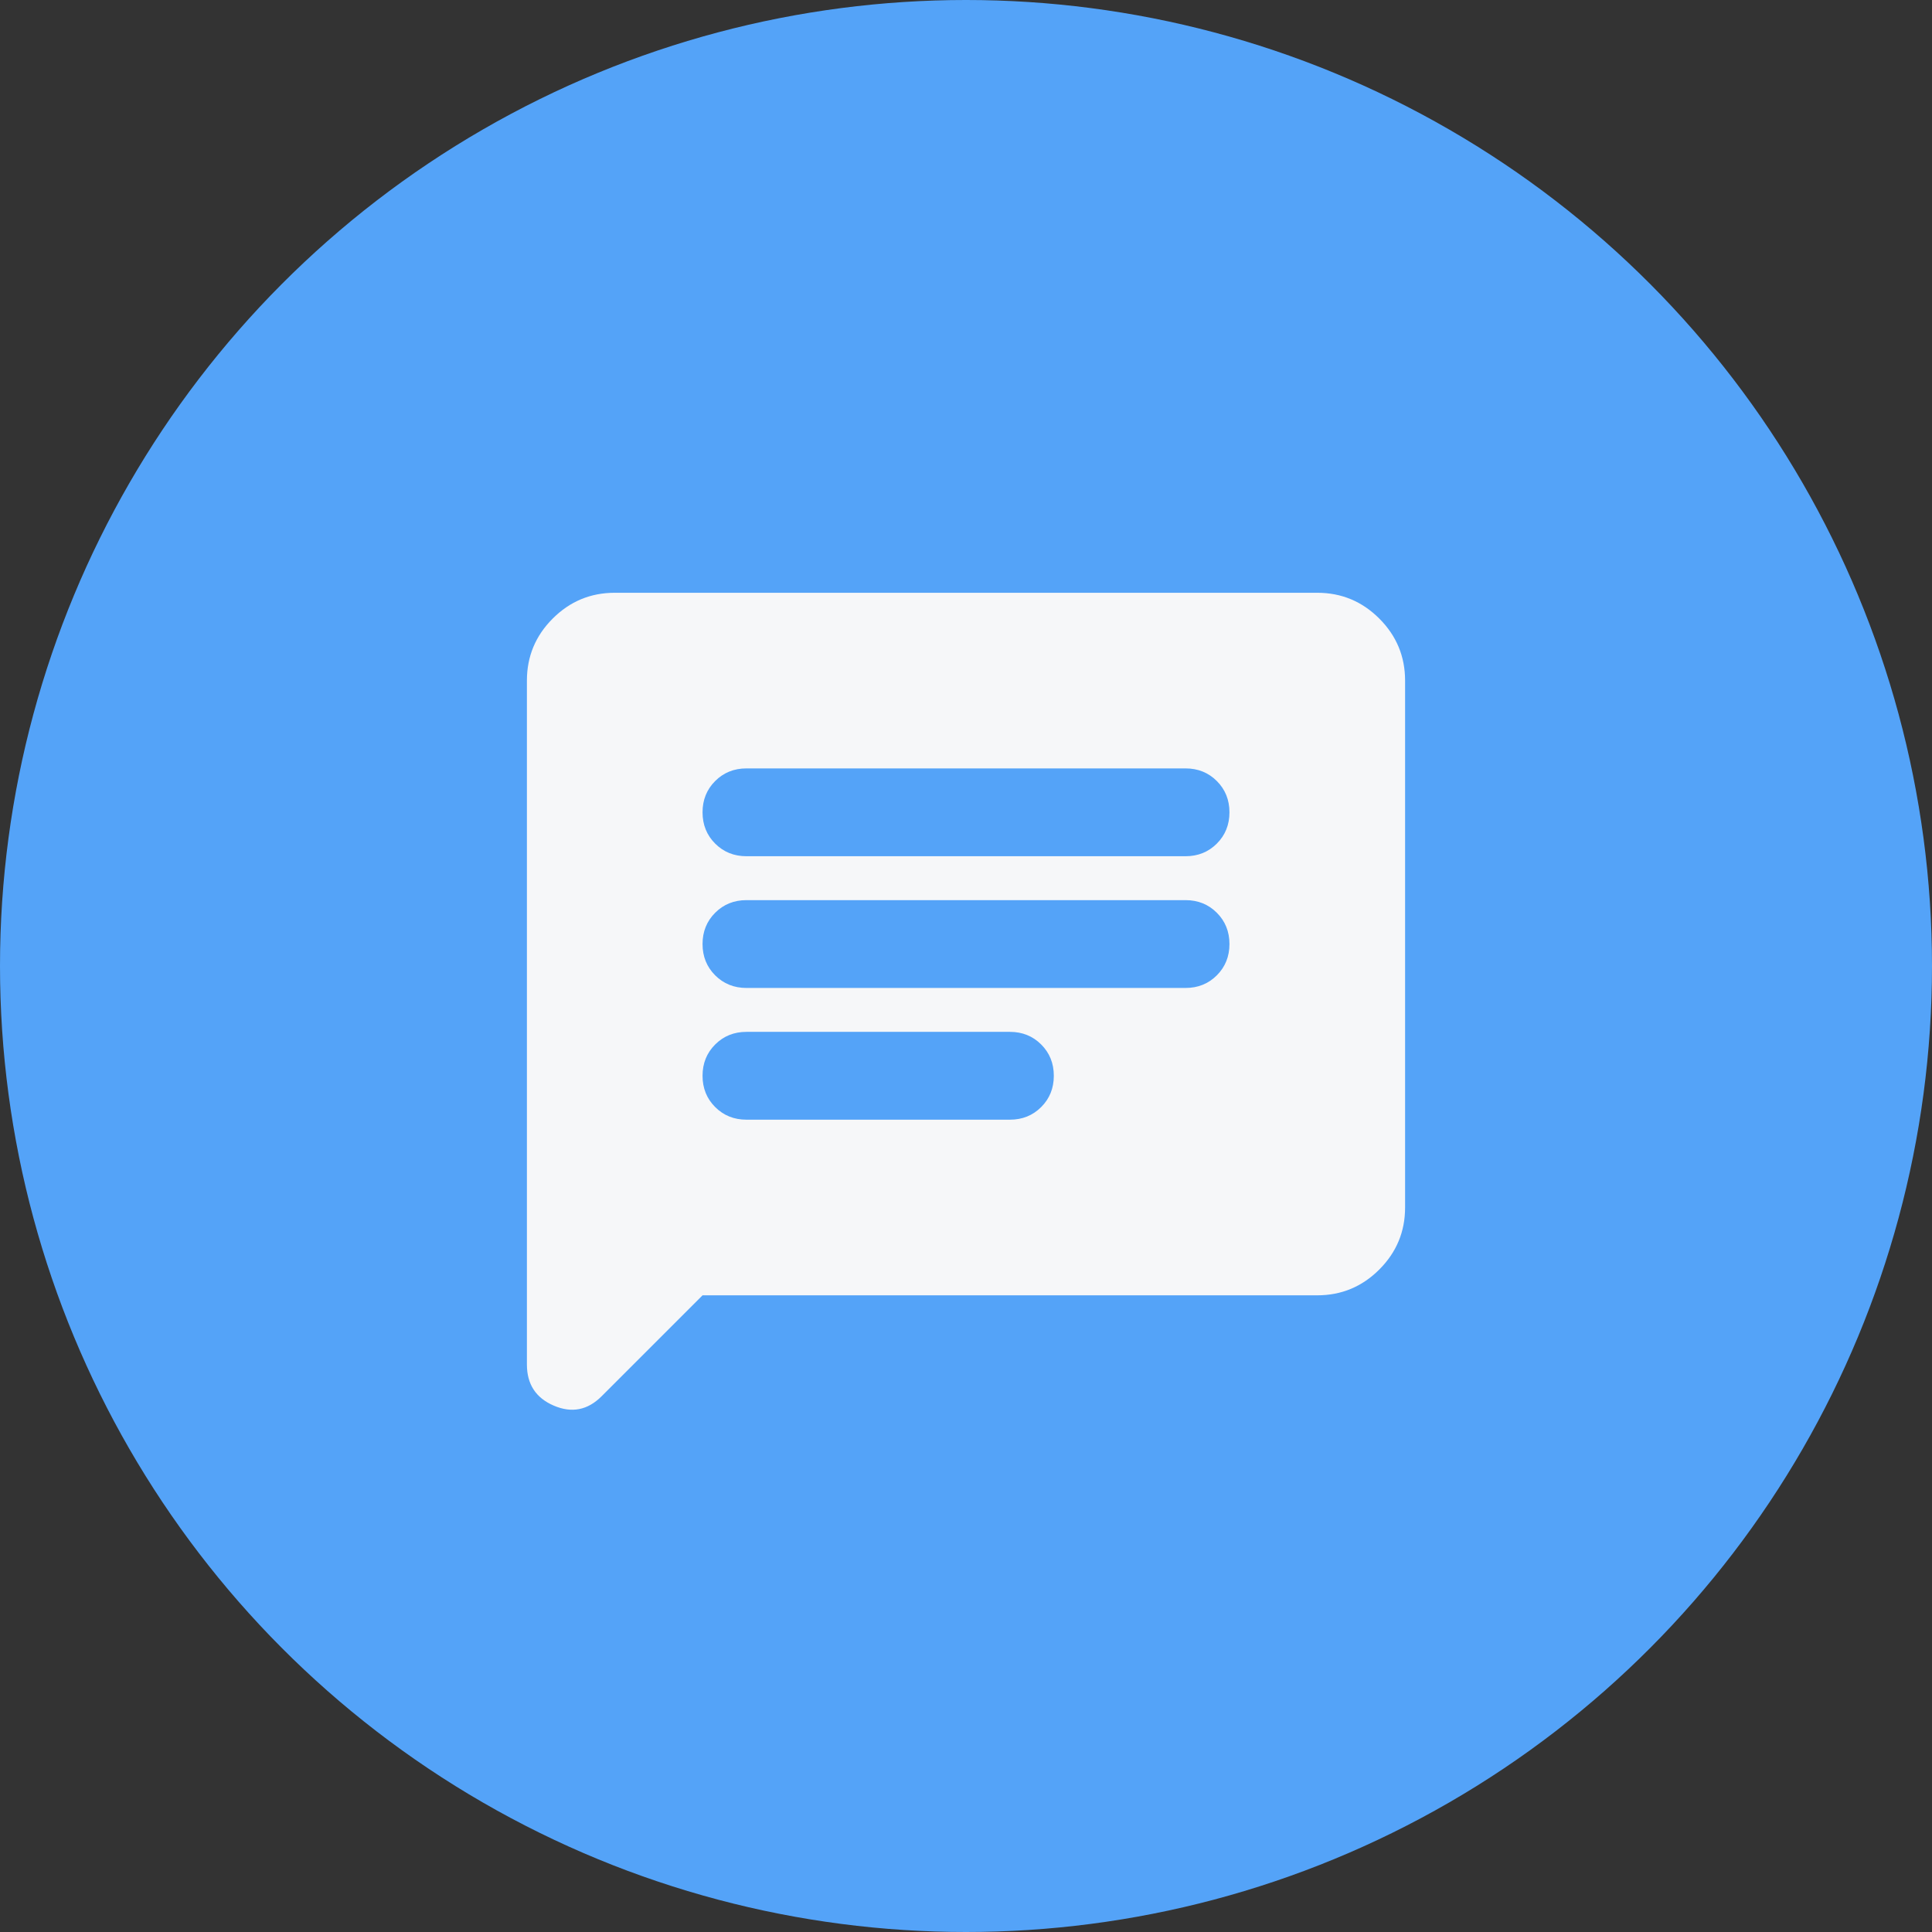
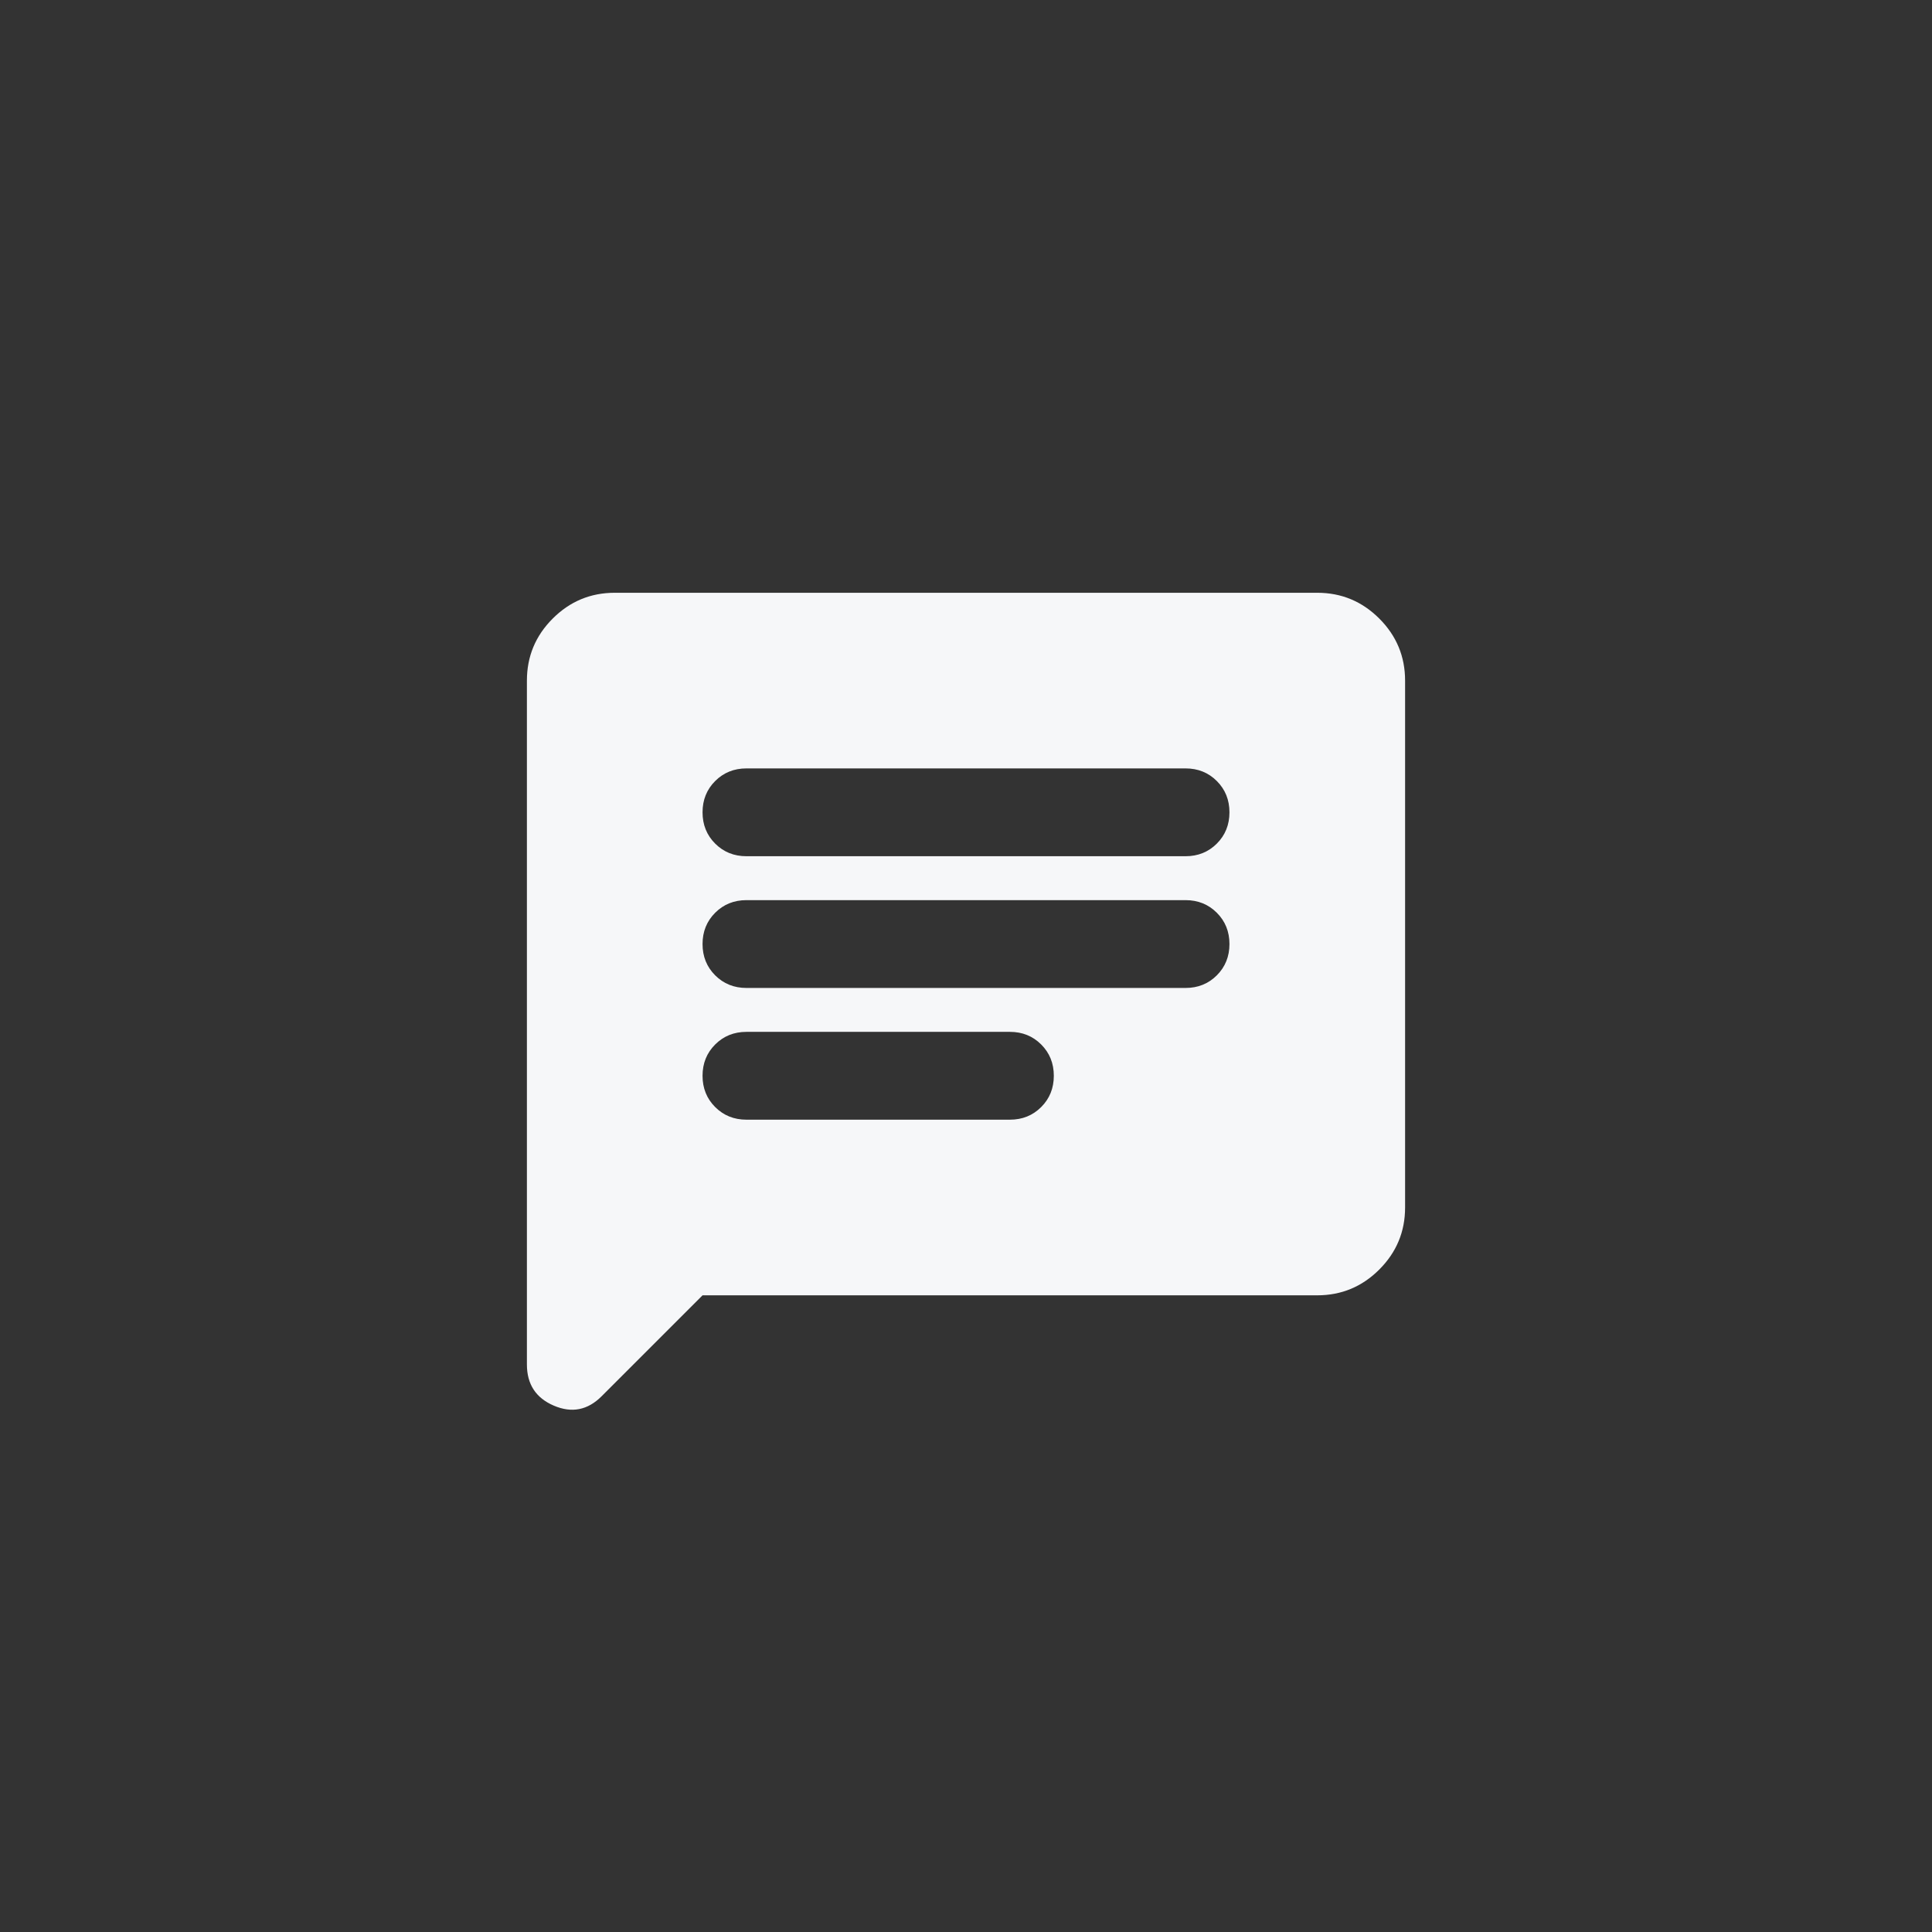
<svg xmlns="http://www.w3.org/2000/svg" width="88" height="88" viewBox="0 0 88 88" fill="none">
  <rect x="0" y="0" width="88" height="88" fill="#333333" stroke="none" />
-   <circle cx="44" cy="44" r="44" fill="#54A3F8" />
  <path d="M32 59L27.4 63.6C26.767 64.233 26.042 64.375 25.225 64.025C24.408 63.675 24 63.05 24 62.15V31C24 29.9 24.392 28.958 25.175 28.175C25.958 27.392 26.9 27 28 27H60C61.1 27 62.042 27.392 62.825 28.175C63.608 28.958 64 29.9 64 31V55C64 56.1 63.608 57.042 62.825 57.825C62.042 58.608 61.1 59 60 59H32ZM34 51H46C46.567 51 47.042 50.808 47.425 50.425C47.808 50.042 48 49.567 48 49C48 48.433 47.808 47.958 47.425 47.575C47.042 47.192 46.567 47 46 47H34C33.433 47 32.958 47.192 32.575 47.575C32.192 47.958 32 48.433 32 49C32 49.567 32.192 50.042 32.575 50.425C32.958 50.808 33.433 51 34 51ZM34 45H54C54.567 45 55.042 44.808 55.425 44.425C55.808 44.042 56 43.567 56 43C56 42.433 55.808 41.958 55.425 41.575C55.042 41.192 54.567 41 54 41H34C33.433 41 32.958 41.192 32.575 41.575C32.192 41.958 32 42.433 32 43C32 43.567 32.192 44.042 32.575 44.425C32.958 44.808 33.433 45 34 45ZM34 39H54C54.567 39 55.042 38.808 55.425 38.425C55.808 38.042 56 37.567 56 37C56 36.433 55.808 35.958 55.425 35.575C55.042 35.192 54.567 35 54 35H34C33.433 35 32.958 35.192 32.575 35.575C32.192 35.958 32 36.433 32 37C32 37.567 32.192 38.042 32.575 38.425C32.958 38.808 33.433 39 34 39Z" fill="#F6F7F9" />
</svg>